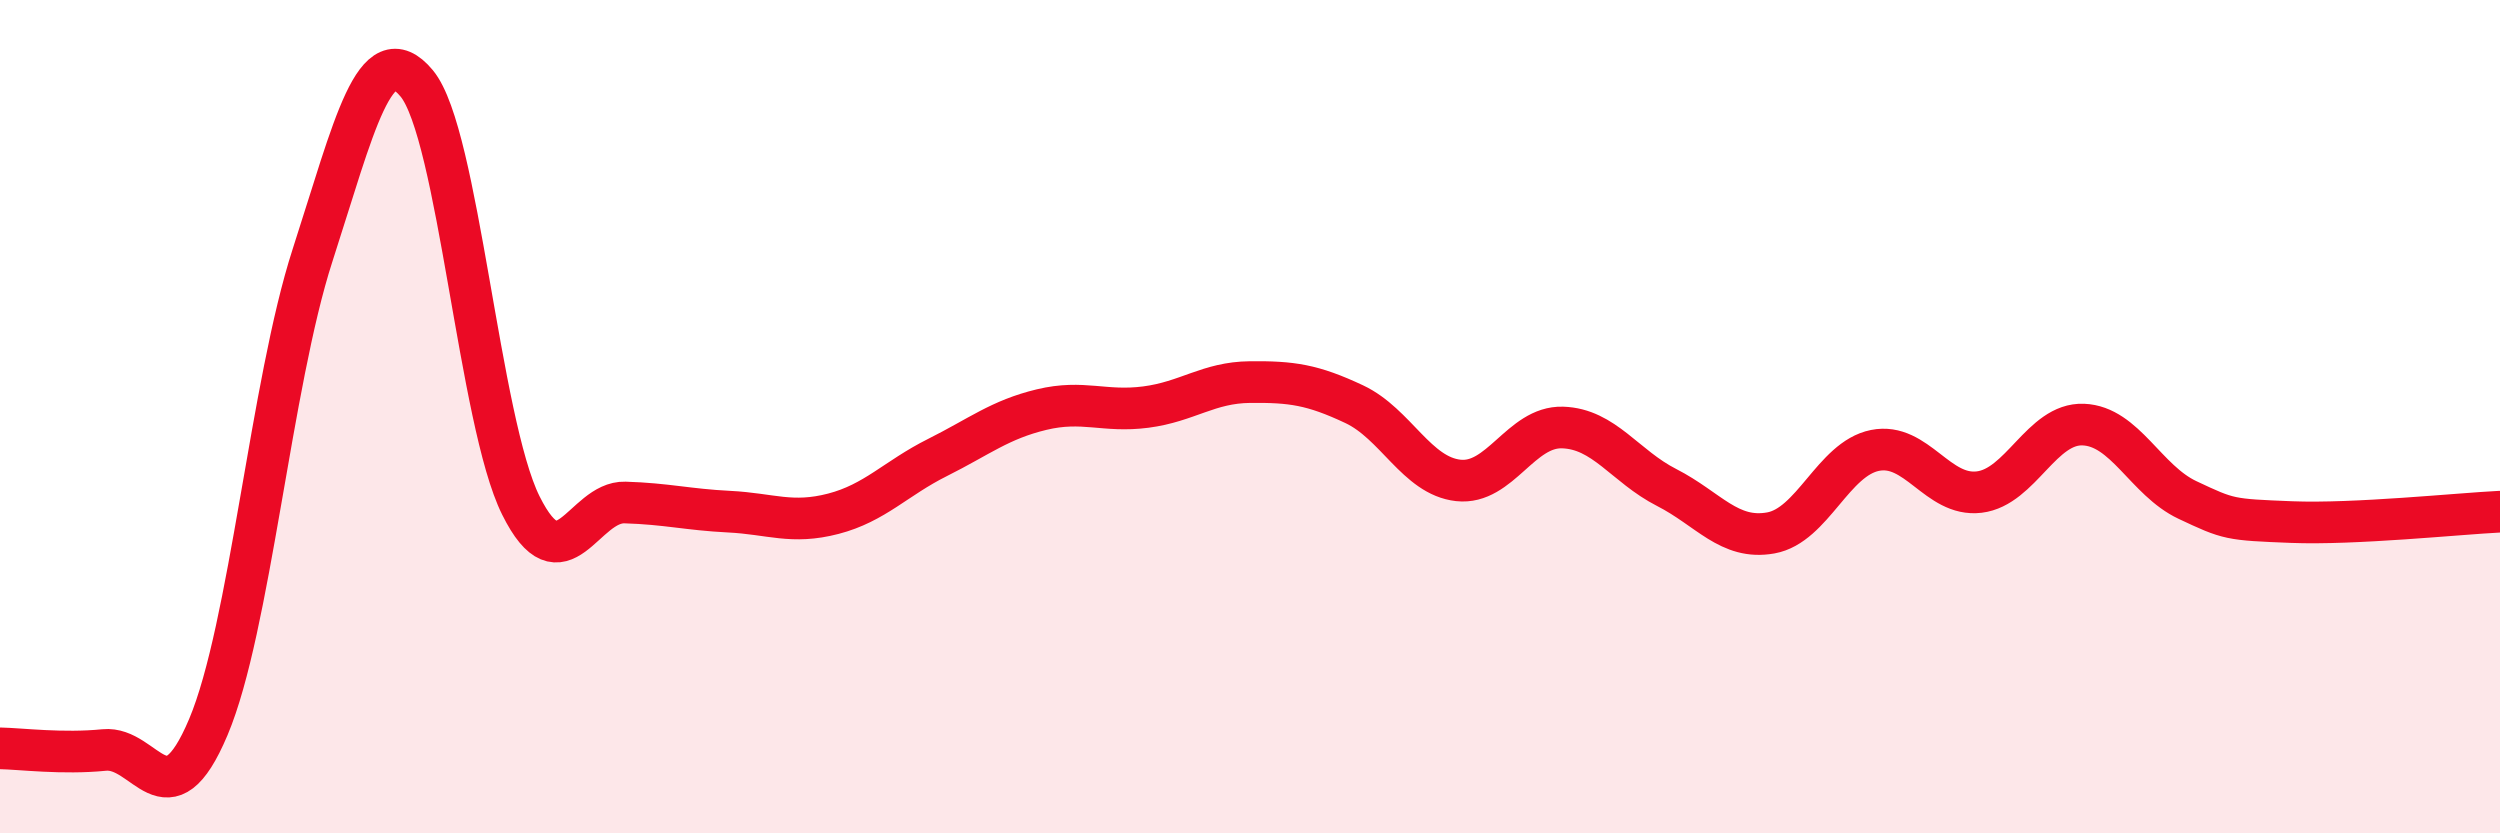
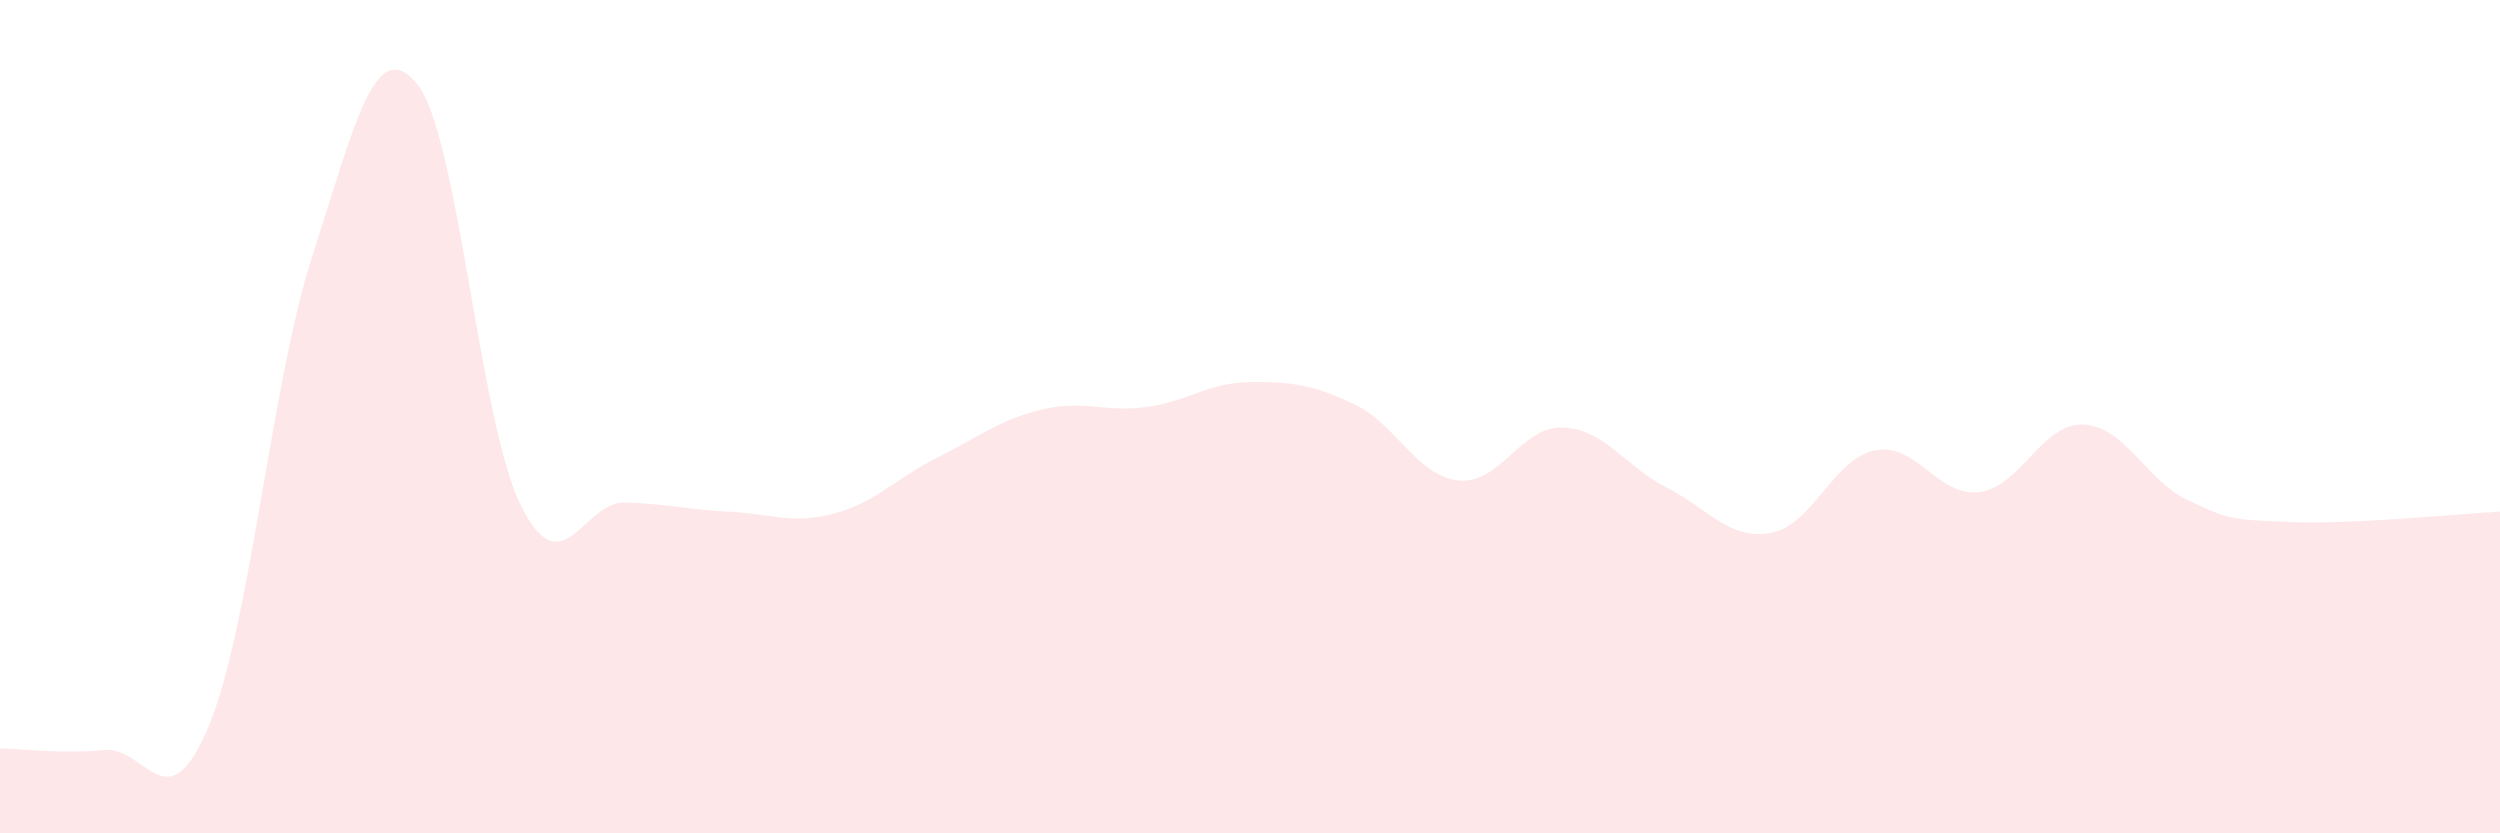
<svg xmlns="http://www.w3.org/2000/svg" width="60" height="20" viewBox="0 0 60 20">
  <path d="M 0,17.96 C 0.5,17.97 1.5,18.1 2.5,18 C 3.5,17.9 4,19.82 5,17.45 C 6,15.08 6.5,9.22 7.5,6.13 C 8.5,3.04 9,0.8 10,2 C 11,3.2 11.5,10.12 12.5,12.13 C 13.5,14.14 14,12.03 15,12.06 C 16,12.09 16.5,12.23 17.5,12.28 C 18.5,12.33 19,12.59 20,12.33 C 21,12.07 21.5,11.48 22.5,10.98 C 23.5,10.48 24,10.07 25,9.83 C 26,9.59 26.5,9.9 27.5,9.77 C 28.5,9.64 29,9.18 30,9.17 C 31,9.16 31.5,9.23 32.5,9.7 C 33.5,10.17 34,11.42 35,11.53 C 36,11.64 36.5,10.23 37.5,10.26 C 38.5,10.29 39,11.19 40,11.7 C 41,12.21 41.5,12.97 42.5,12.79 C 43.5,12.61 44,11.01 45,10.81 C 46,10.61 46.5,11.93 47.5,11.81 C 48.5,11.69 49,10.15 50,10.19 C 51,10.23 51.5,11.53 52.5,12 C 53.5,12.47 53.5,12.47 55,12.53 C 56.5,12.59 59,12.33 60,12.28L60 20L0 20Z" fill="#EB0A25" opacity="0.1" stroke-linecap="round" stroke-linejoin="round" />
-   <path d="M 0,17.96 C 0.5,17.97 1.5,18.1 2.5,18 C 3.5,17.9 4,19.82 5,17.45 C 6,15.08 6.5,9.22 7.5,6.13 C 8.5,3.04 9,0.8 10,2 C 11,3.2 11.5,10.12 12.5,12.13 C 13.5,14.14 14,12.03 15,12.06 C 16,12.09 16.5,12.23 17.5,12.28 C 18.5,12.33 19,12.59 20,12.33 C 21,12.07 21.5,11.48 22.5,10.98 C 23.5,10.48 24,10.07 25,9.83 C 26,9.59 26.5,9.9 27.5,9.77 C 28.5,9.64 29,9.18 30,9.17 C 31,9.16 31.5,9.23 32.5,9.7 C 33.5,10.17 34,11.42 35,11.53 C 36,11.64 36.5,10.23 37.5,10.26 C 38.5,10.29 39,11.19 40,11.7 C 41,12.21 41.5,12.97 42.5,12.79 C 43.5,12.61 44,11.01 45,10.81 C 46,10.61 46.5,11.93 47.5,11.81 C 48.5,11.69 49,10.15 50,10.19 C 51,10.23 51.5,11.53 52.5,12 C 53.5,12.47 53.5,12.47 55,12.53 C 56.5,12.59 59,12.33 60,12.28" stroke="#EB0A25" stroke-width="1" fill="none" stroke-linecap="round" stroke-linejoin="round" />
</svg>